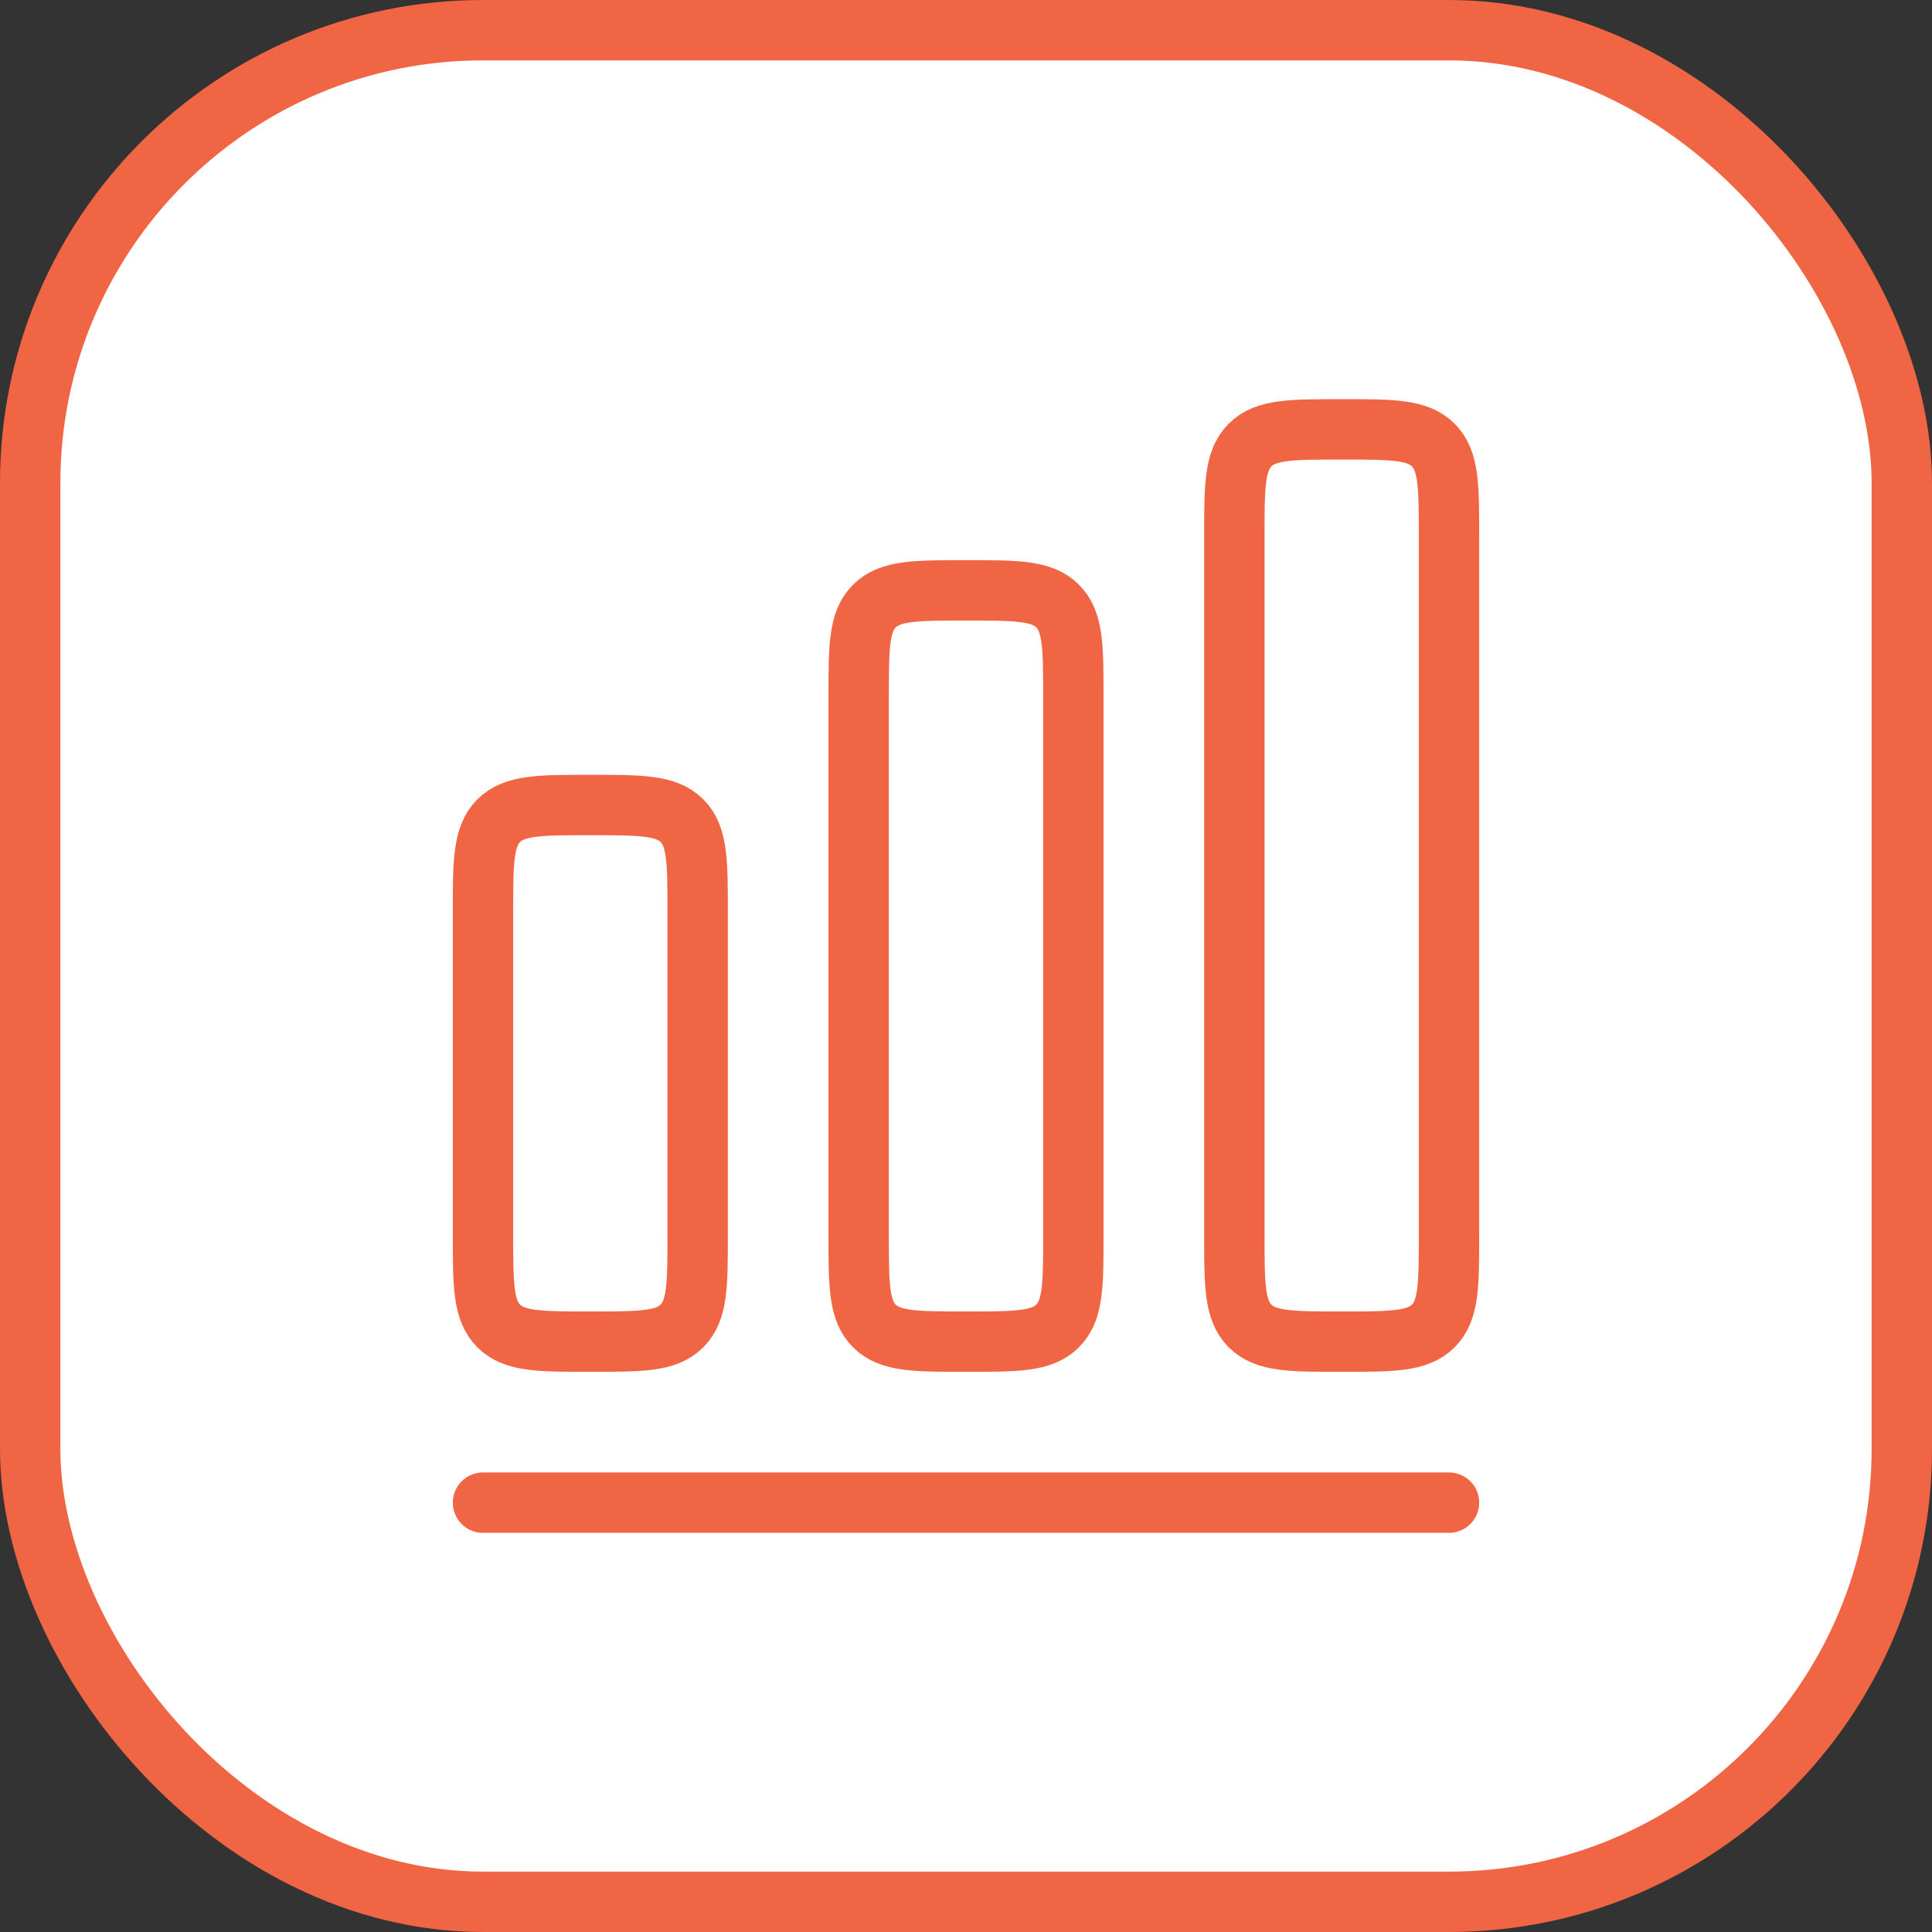
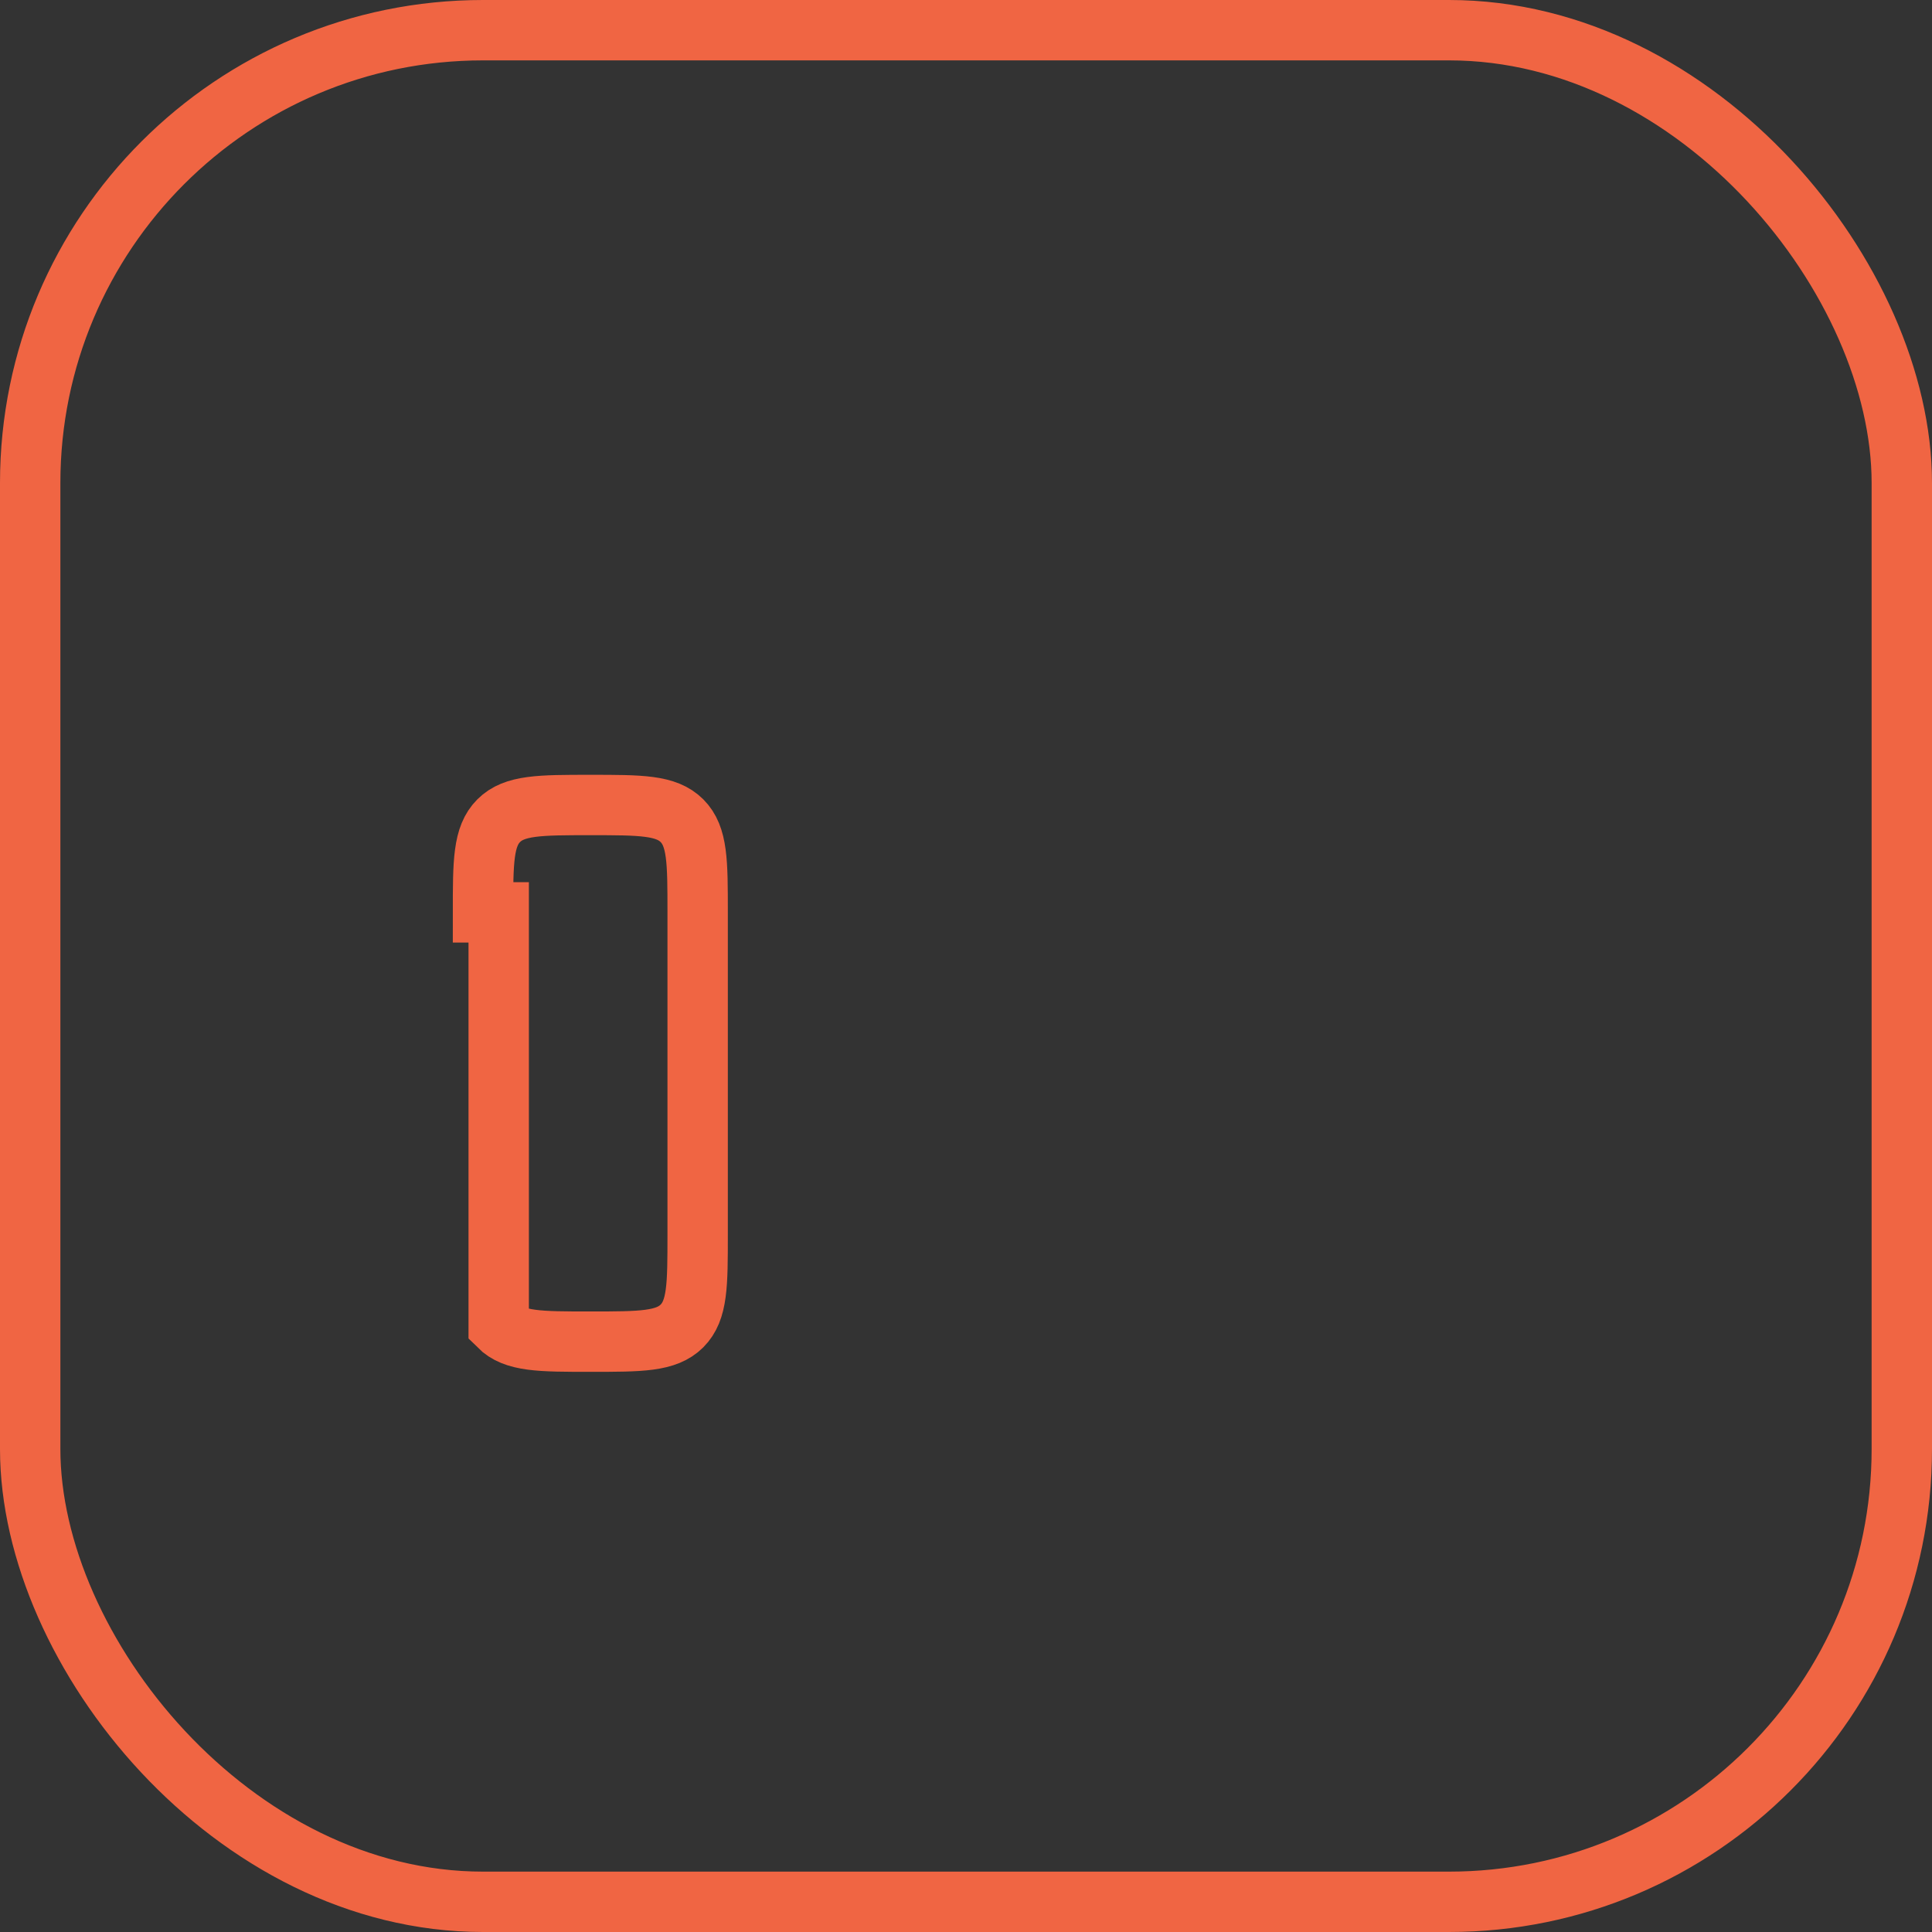
<svg xmlns="http://www.w3.org/2000/svg" width="48" height="48" viewBox="0 0 48 48" fill="none">
  <rect x="0" y="0" width="48" height="48" fill="#333333" stroke="none" />
-   <rect x="0.75" y="0.75" width="46.5" height="46.5" rx="11.25" fill="white" />
  <rect x="0.75" y="0.75" width="46.5" height="46.5" rx="11.25" stroke="#F06543" stroke-width="1.5" />
-   <path d="M12 37.333H36" stroke="#F06543" stroke-width="1.5" stroke-linecap="round" stroke-linejoin="round" />
-   <path d="M12 22.667C12 21.41 12 20.781 12.39 20.39C12.781 20 13.41 20 14.667 20C15.924 20 16.552 20 16.943 20.39C17.333 20.781 17.333 21.41 17.333 22.667V30.667C17.333 31.924 17.333 32.552 16.943 32.943C16.552 33.333 15.924 33.333 14.667 33.333C13.41 33.333 12.781 33.333 12.39 32.943C12 32.552 12 31.924 12 30.667V22.667Z" stroke="#F06543" stroke-width="1.5" />
-   <path d="M21.333 17.333C21.333 16.076 21.333 15.448 21.724 15.057C22.114 14.667 22.743 14.667 24 14.667C25.257 14.667 25.886 14.667 26.276 15.057C26.667 15.448 26.667 16.076 26.667 17.333V30.667C26.667 31.924 26.667 32.552 26.276 32.943C25.886 33.333 25.257 33.333 24 33.333C22.743 33.333 22.114 33.333 21.724 32.943C21.333 32.552 21.333 31.924 21.333 30.667V17.333Z" stroke="#F06543" stroke-width="1.5" />
-   <path d="M30.667 13.333C30.667 12.076 30.667 11.448 31.057 11.057C31.448 10.667 32.076 10.667 33.333 10.667C34.59 10.667 35.219 10.667 35.609 11.057C36 11.448 36 12.076 36 13.333V30.667C36 31.924 36 32.552 35.609 32.943C35.219 33.333 34.59 33.333 33.333 33.333C32.076 33.333 31.448 33.333 31.057 32.943C30.667 32.552 30.667 31.924 30.667 30.667V13.333Z" stroke="#F06543" stroke-width="1.5" />
+   <path d="M12 22.667C12 21.41 12 20.781 12.39 20.39C12.781 20 13.41 20 14.667 20C15.924 20 16.552 20 16.943 20.39C17.333 20.781 17.333 21.41 17.333 22.667V30.667C17.333 31.924 17.333 32.552 16.943 32.943C16.552 33.333 15.924 33.333 14.667 33.333C13.41 33.333 12.781 33.333 12.39 32.943V22.667Z" stroke="#F06543" stroke-width="1.5" />
</svg>